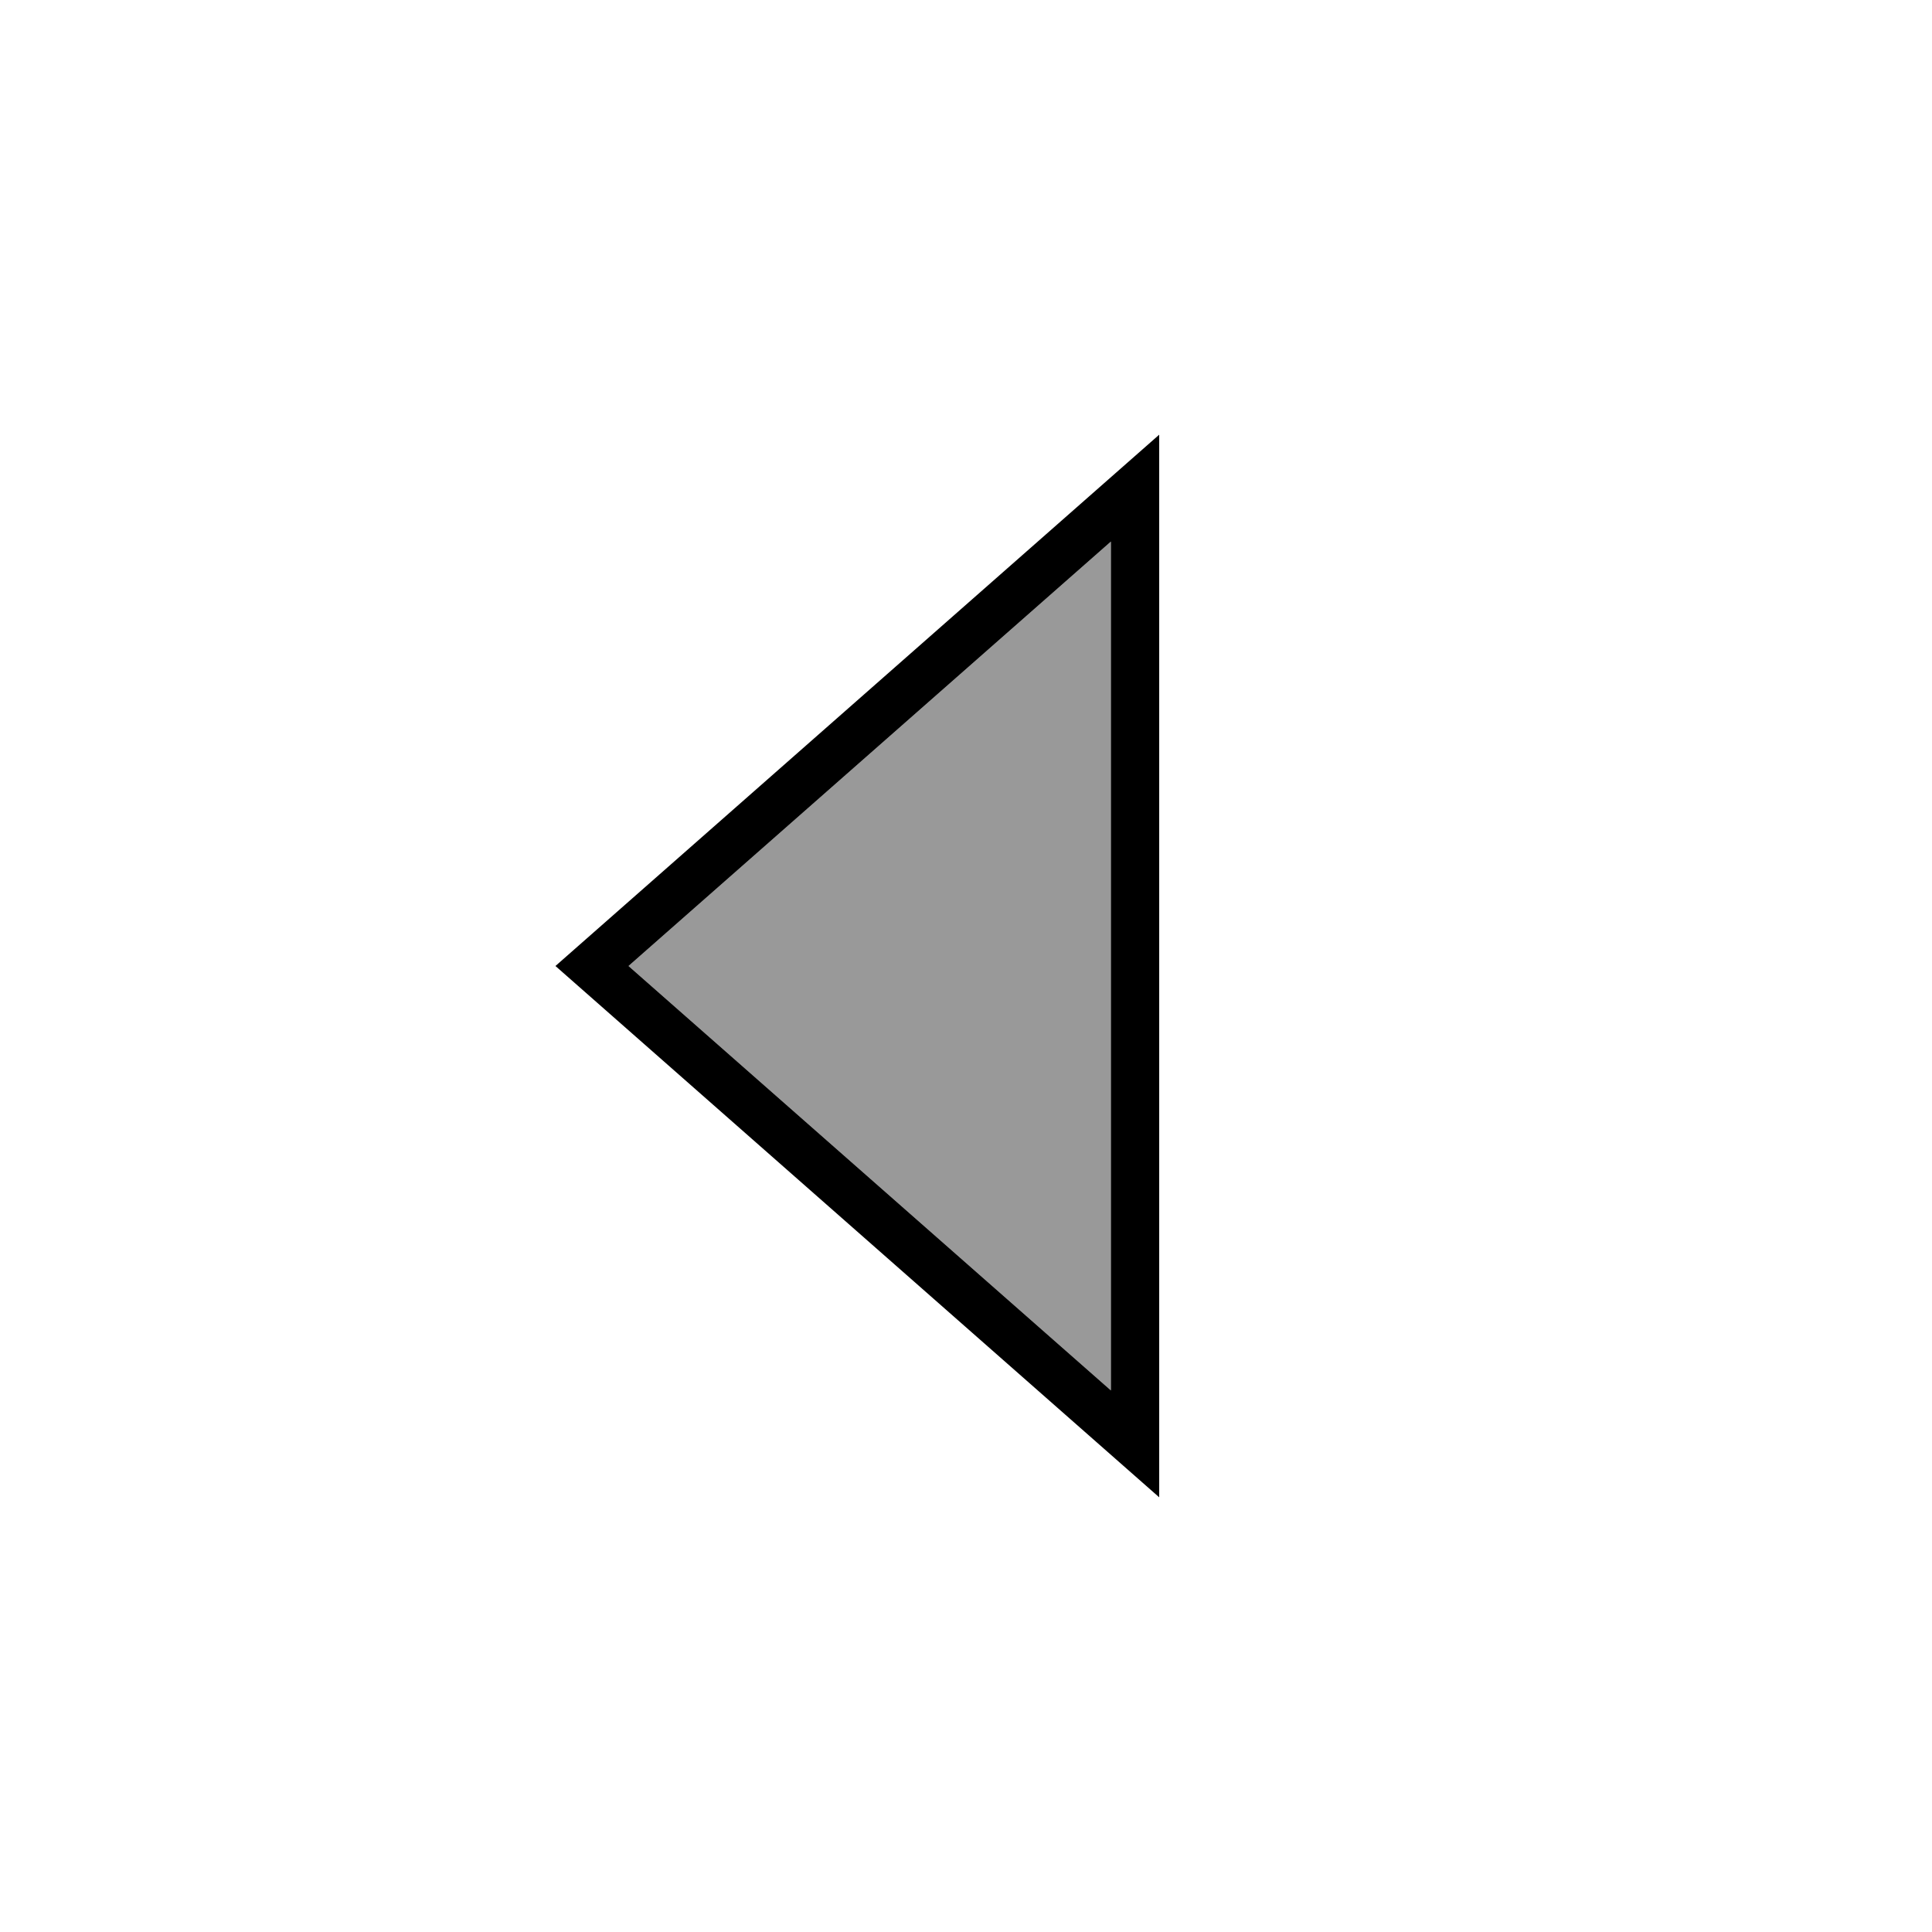
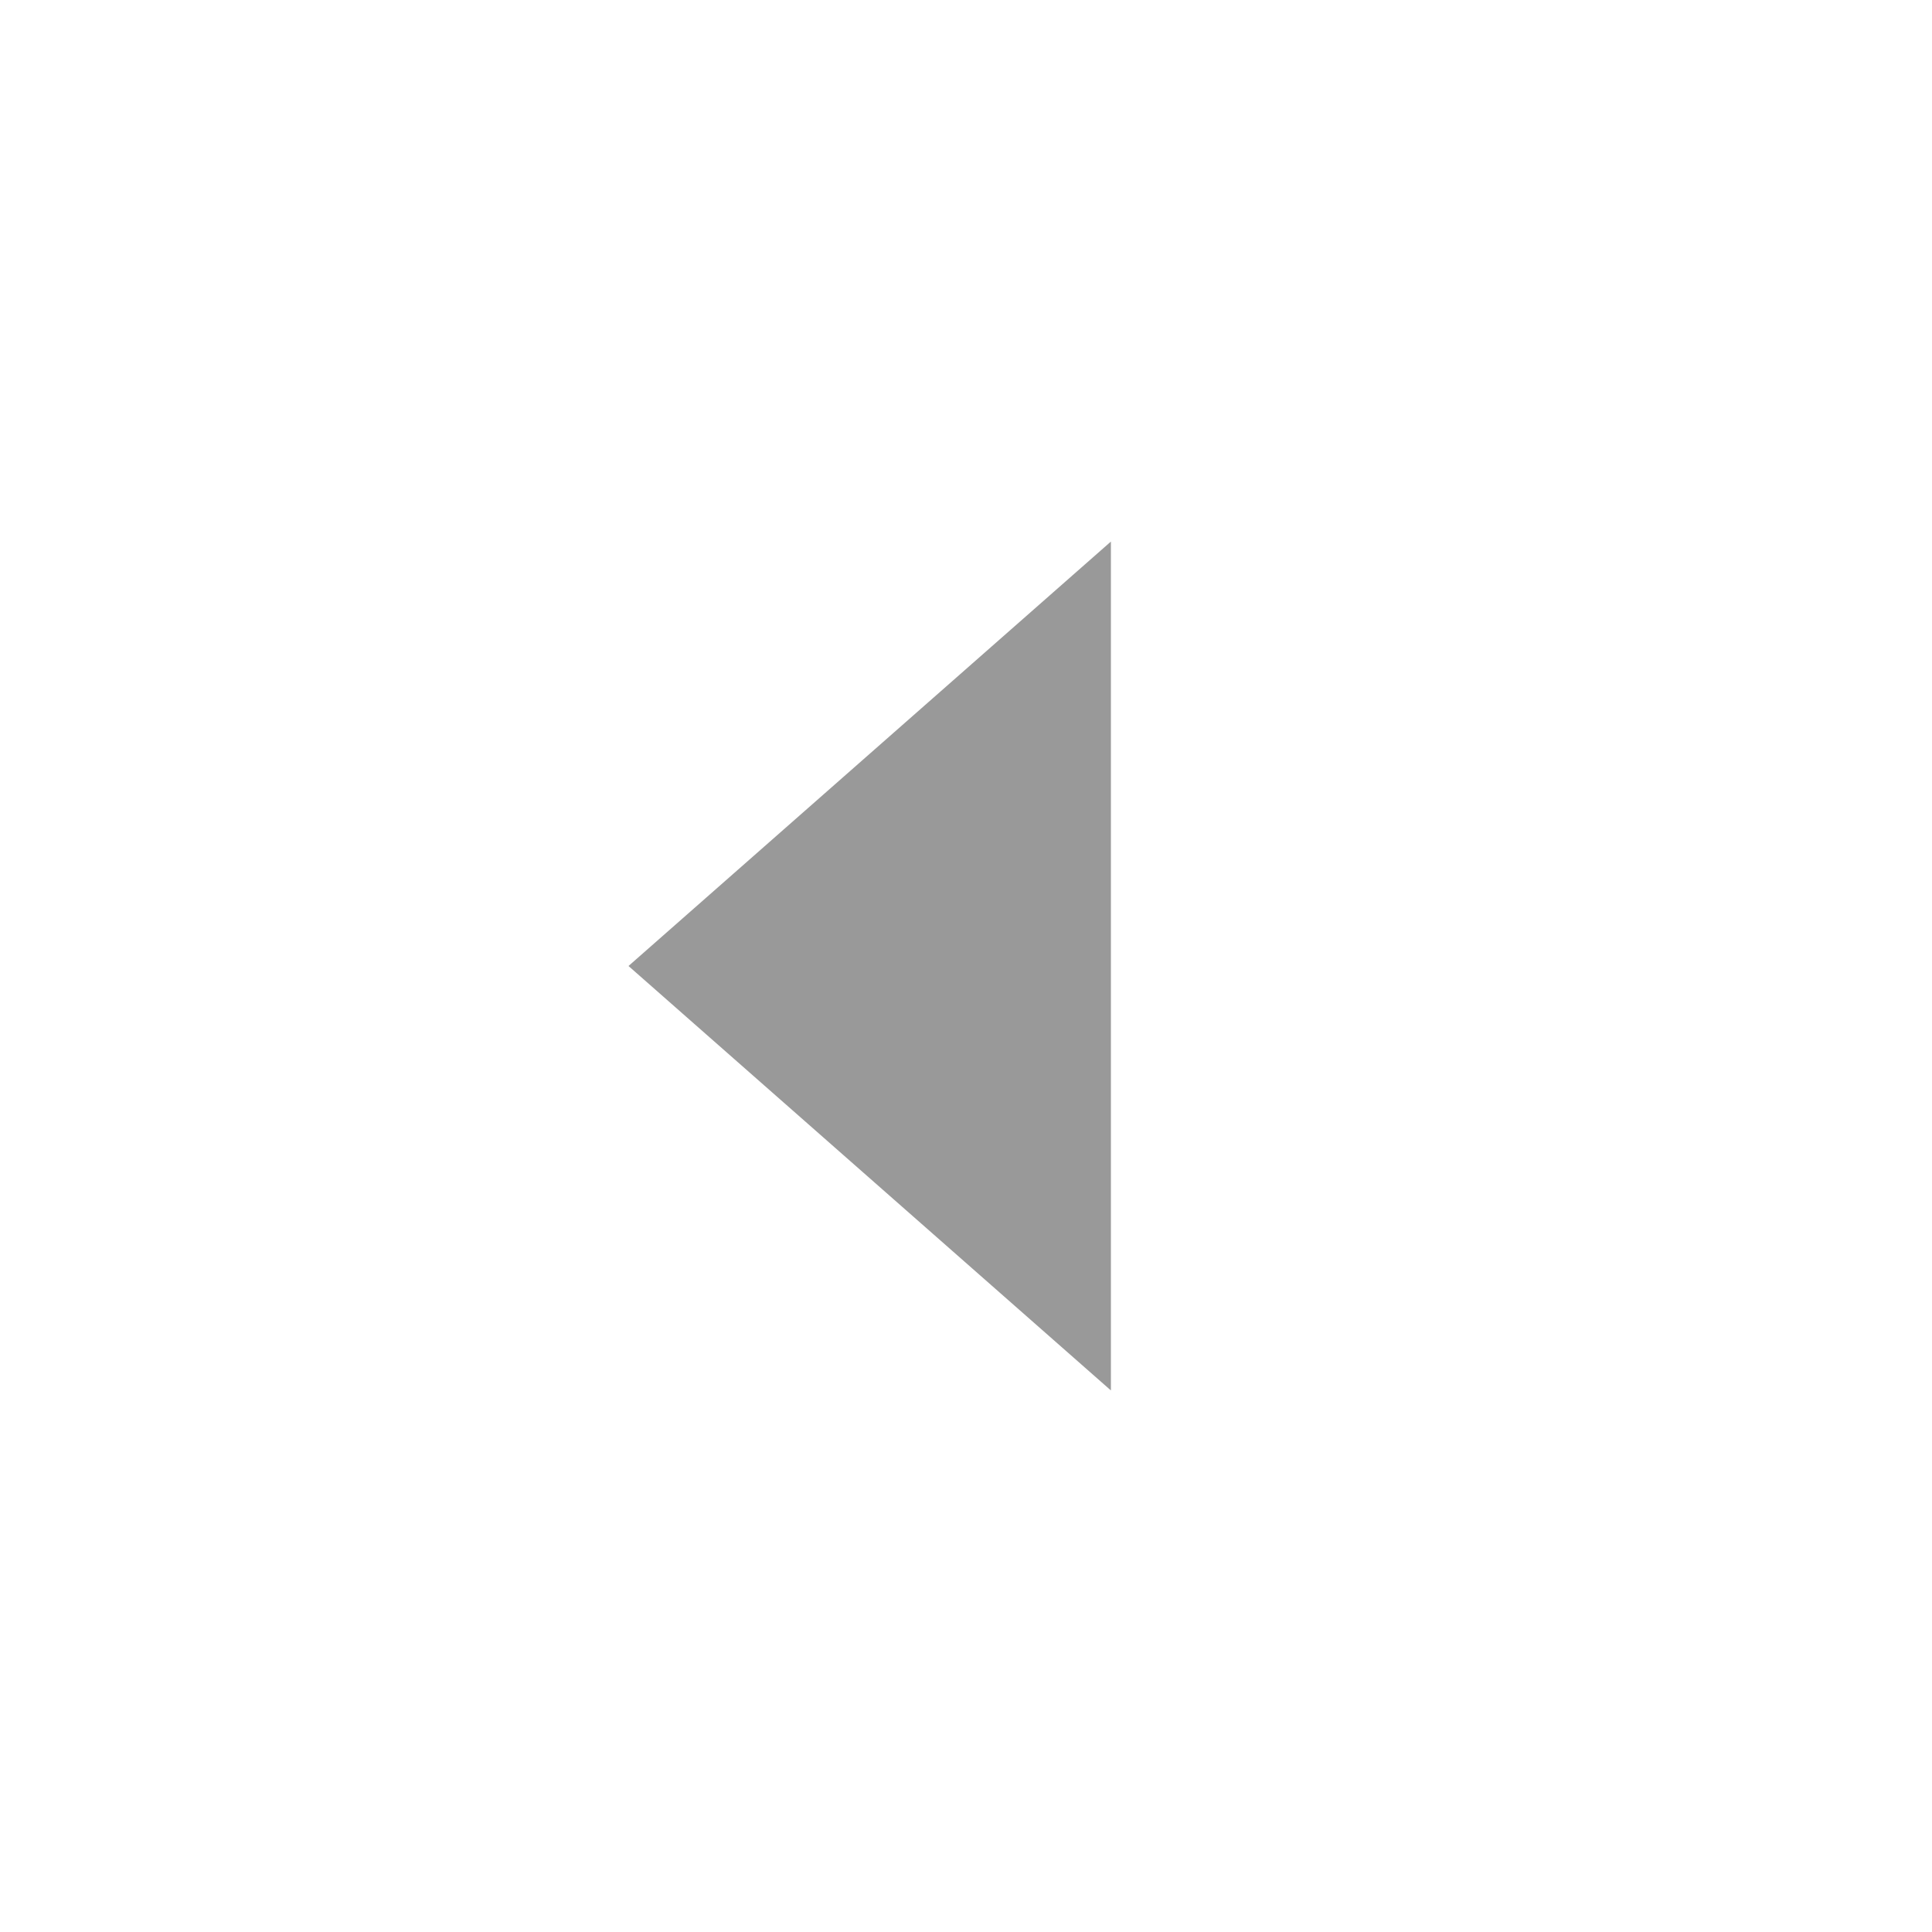
<svg xmlns="http://www.w3.org/2000/svg" viewBox="0 0 640 640">
  <path opacity=".4" fill="currentColor" d="M208.2 320L368 460.6L368 179.4L208.2 320z" />
-   <path fill="currentColor" d="M384 496L384 144L184 320L384 496zM368 179.4L368 460.6L208.2 320L368 179.4z" />
</svg>